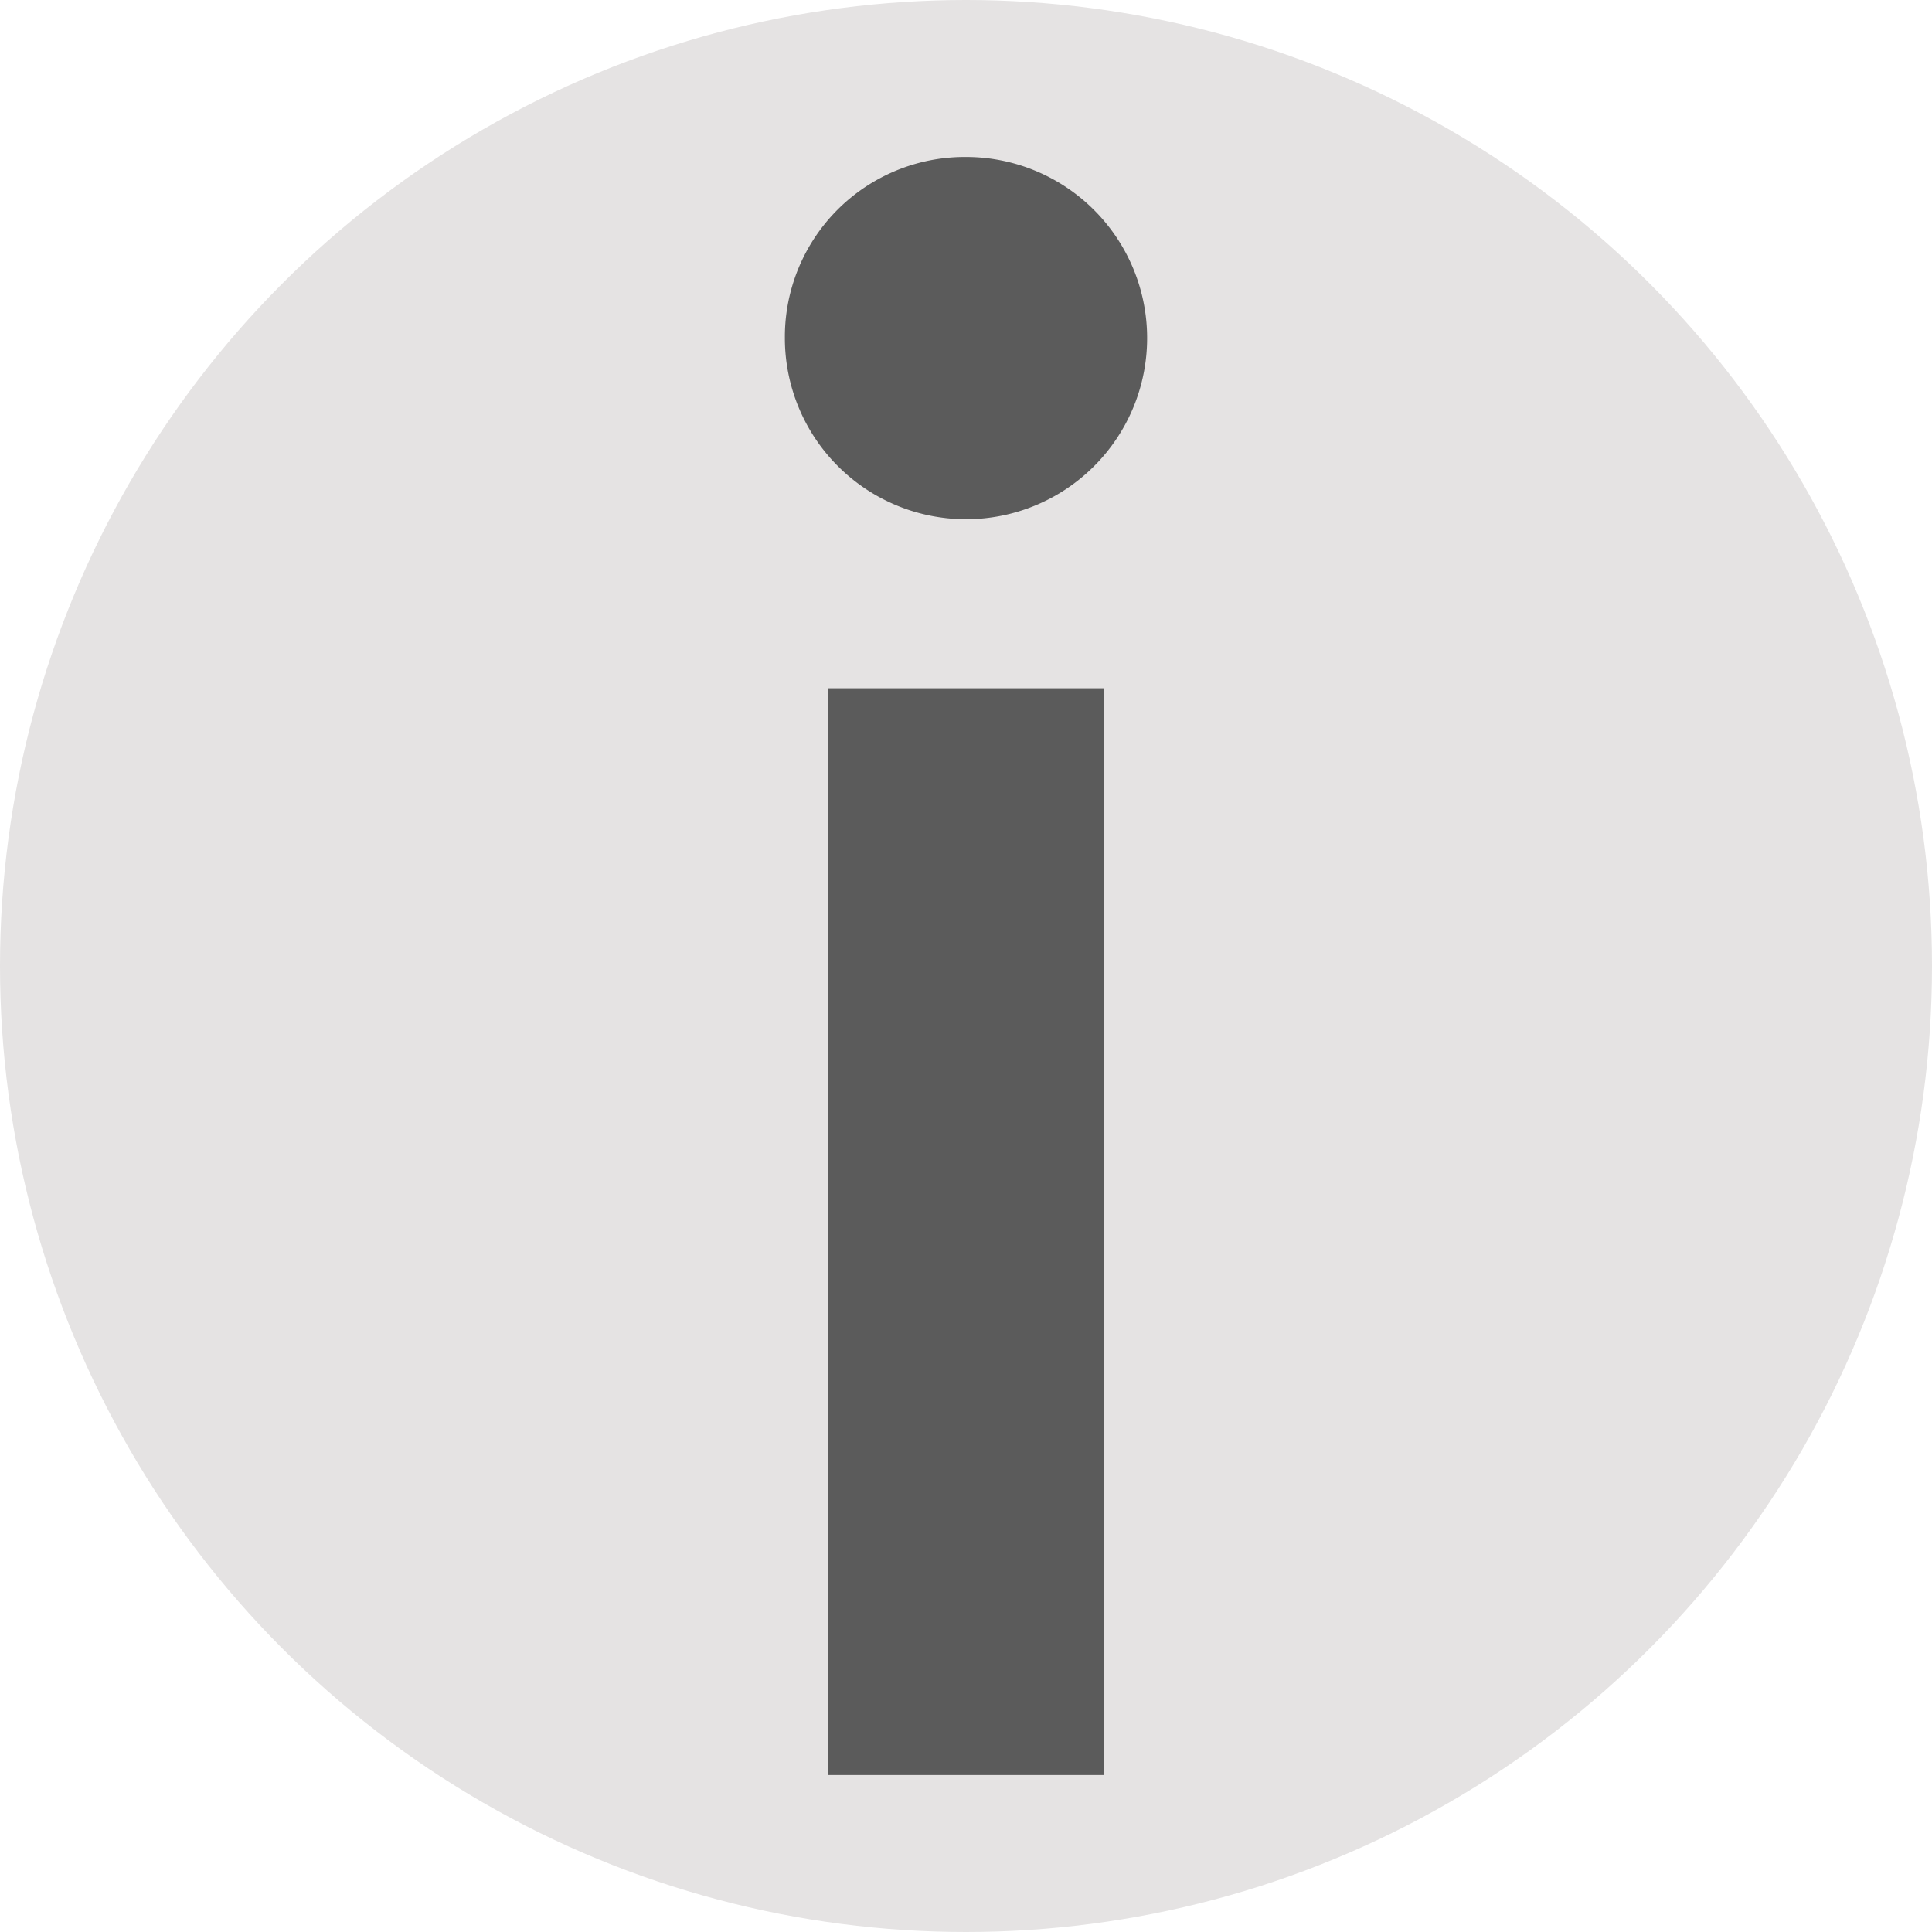
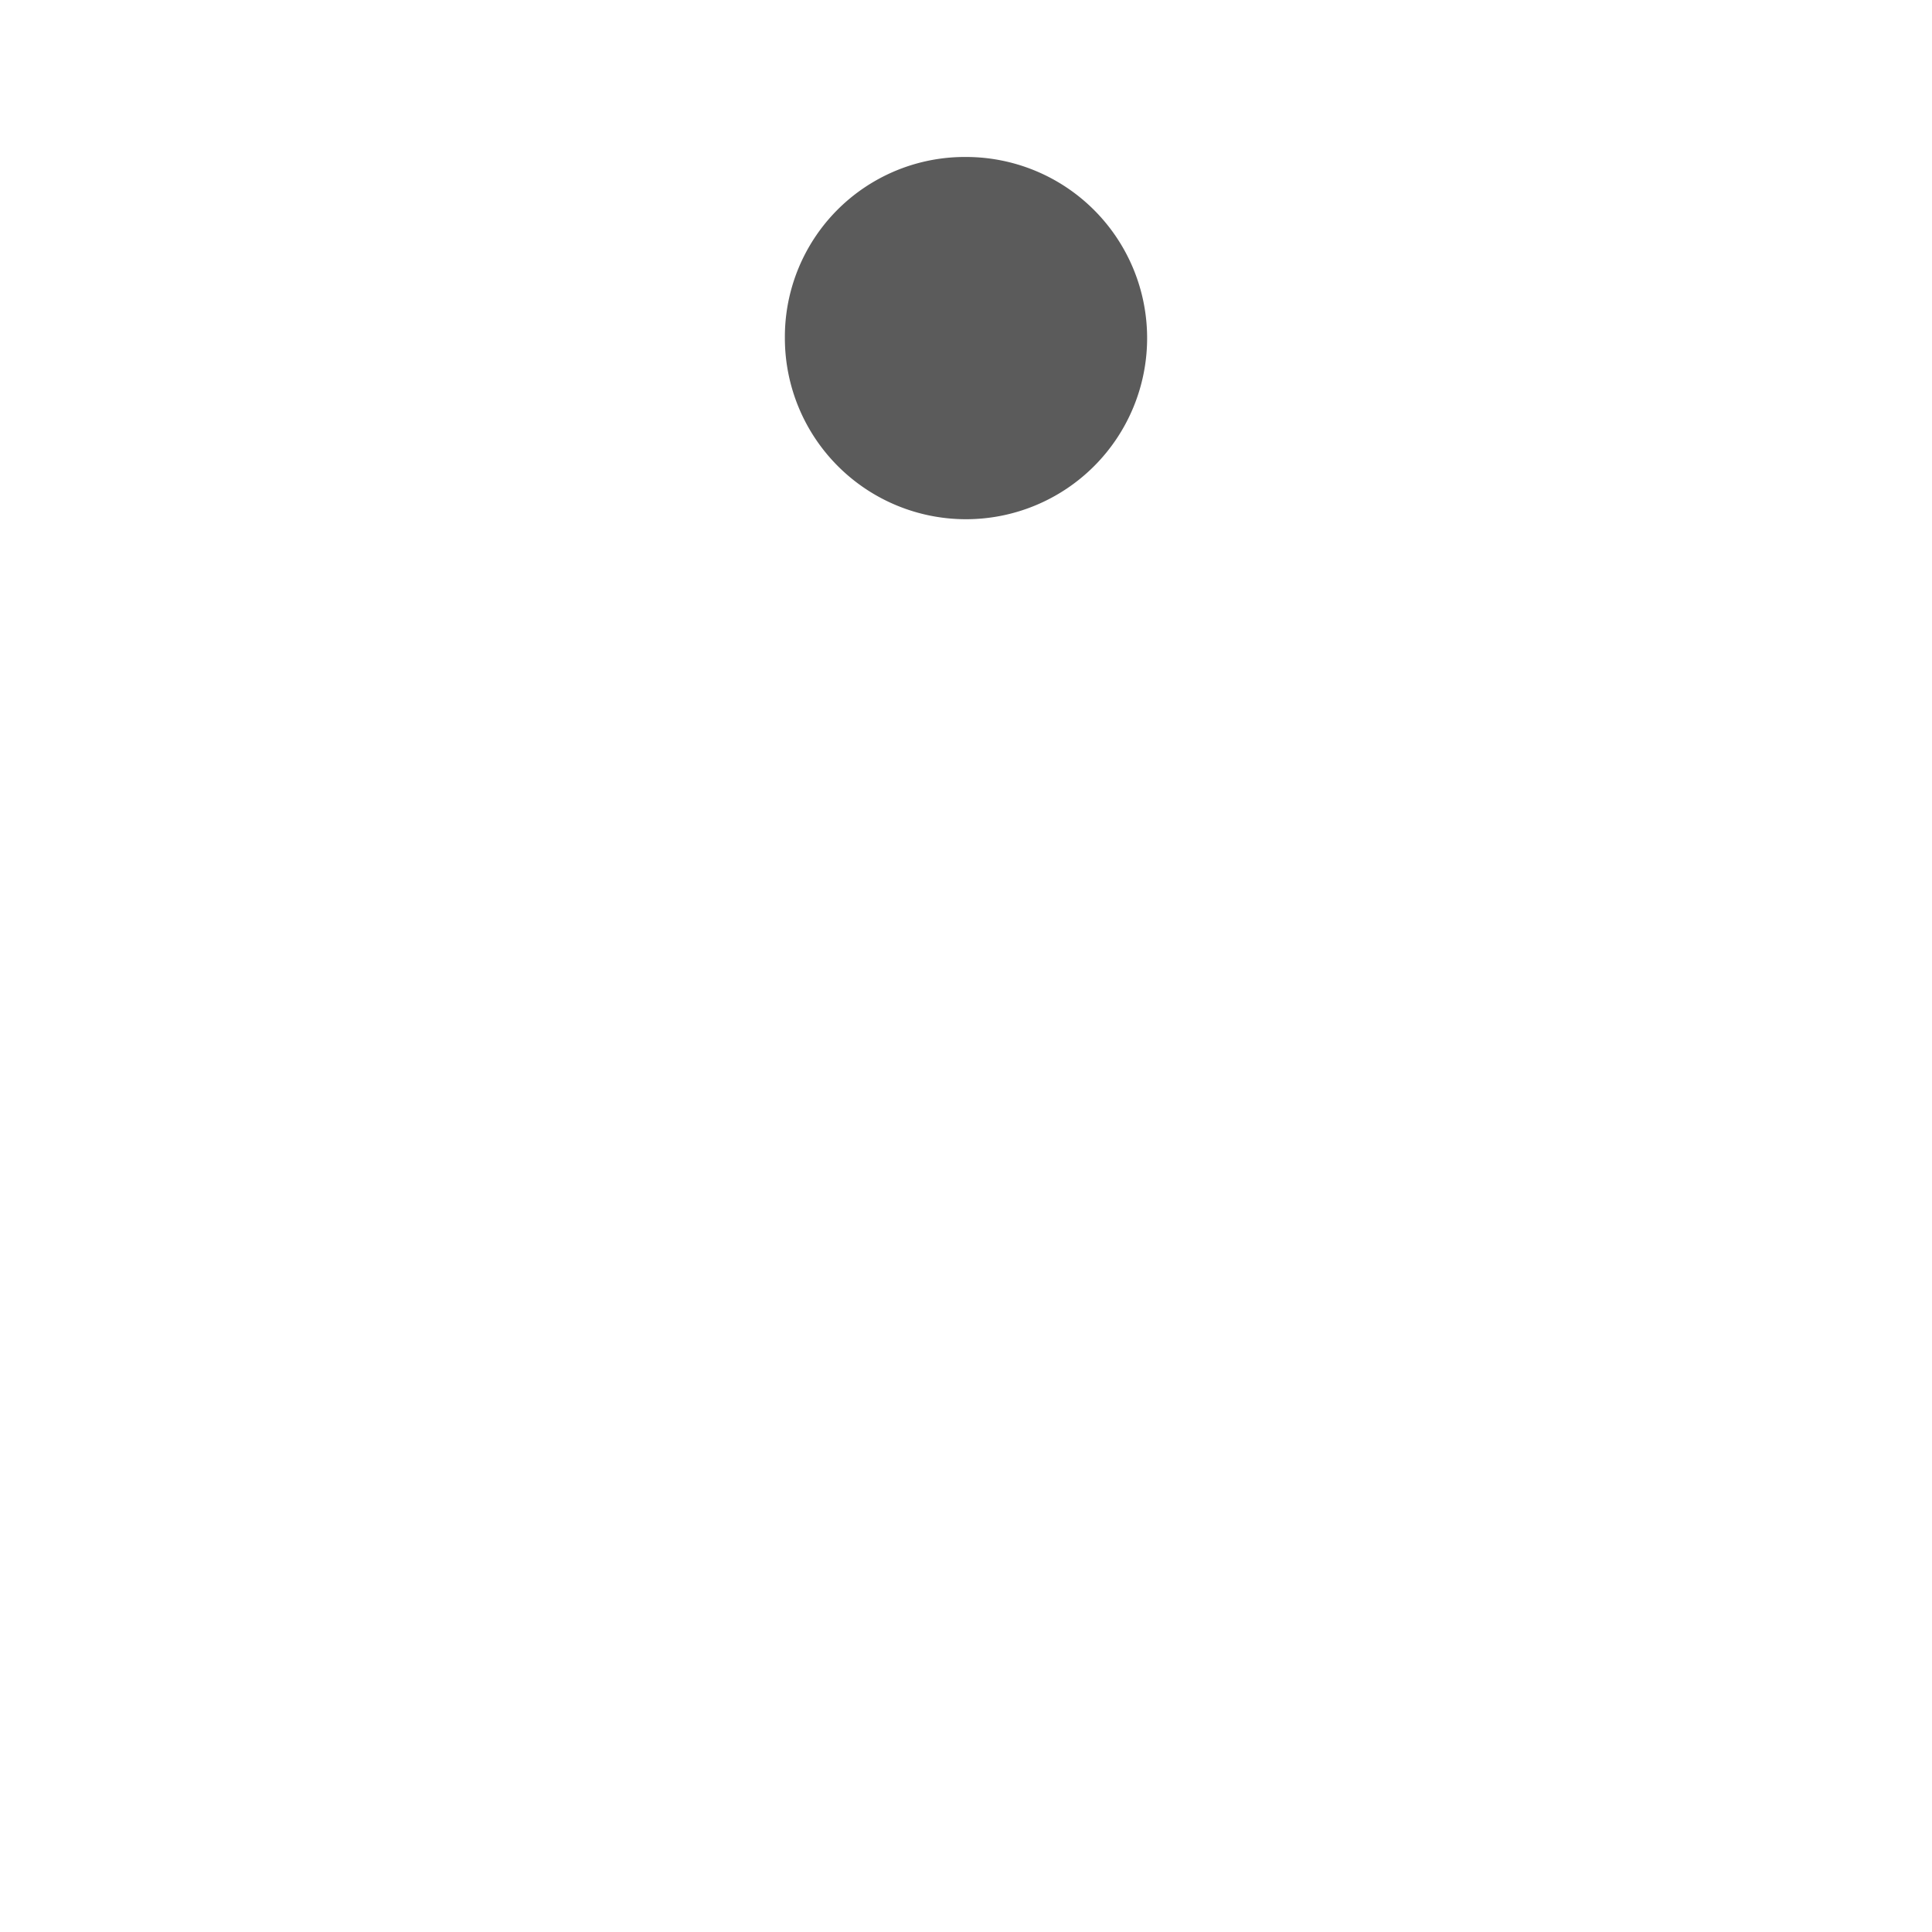
<svg xmlns="http://www.w3.org/2000/svg" width="16" height="16" viewBox="0 0 16 16">
  <defs>
    <style>.a{fill:#e5e3e3;}.b{fill:#5b5b5b;}</style>
  </defs>
-   <circle class="a" cx="8" cy="8" r="8" />
-   <path class="b" d="M8,1.3A1.5,1.5,0,1,1,6.5,2.8,1.49,1.49,0,0,1,8,1.3ZM6.86,5.7H9.14v9H6.86Z" />
+   <path class="b" d="M8,1.3A1.5,1.5,0,1,1,6.5,2.8,1.49,1.49,0,0,1,8,1.3ZM6.86,5.7v9H6.86Z" />
</svg>